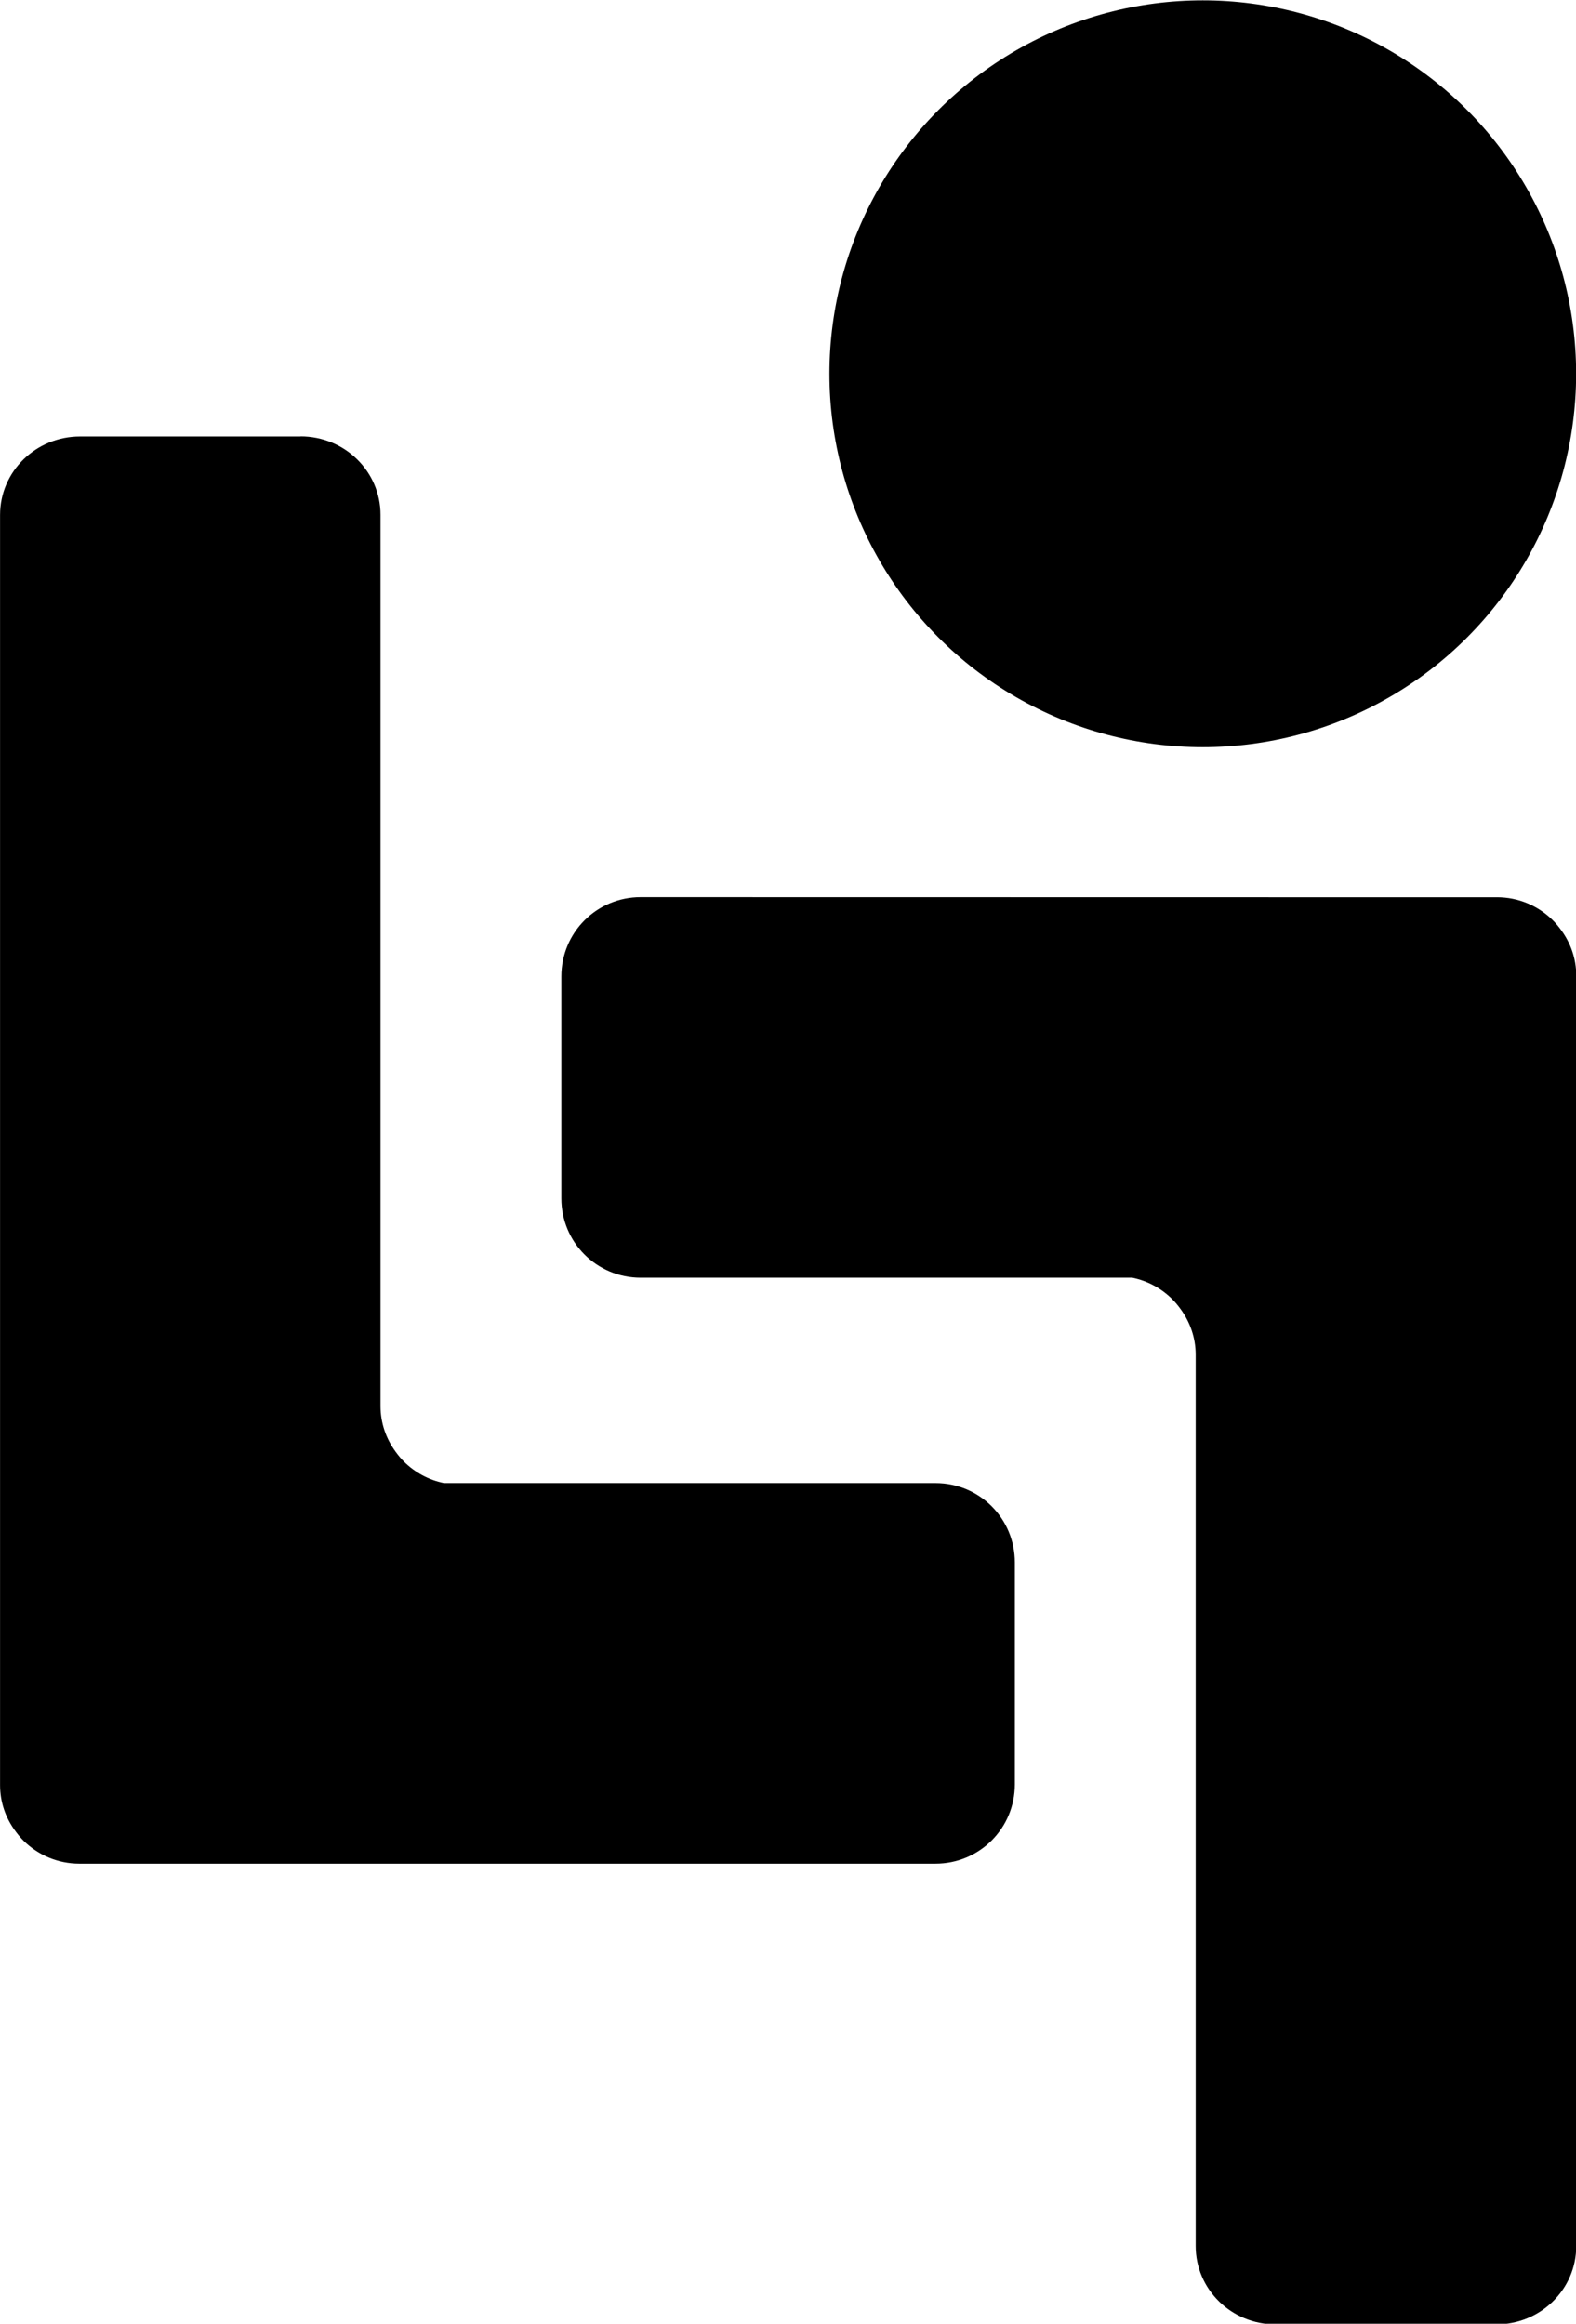
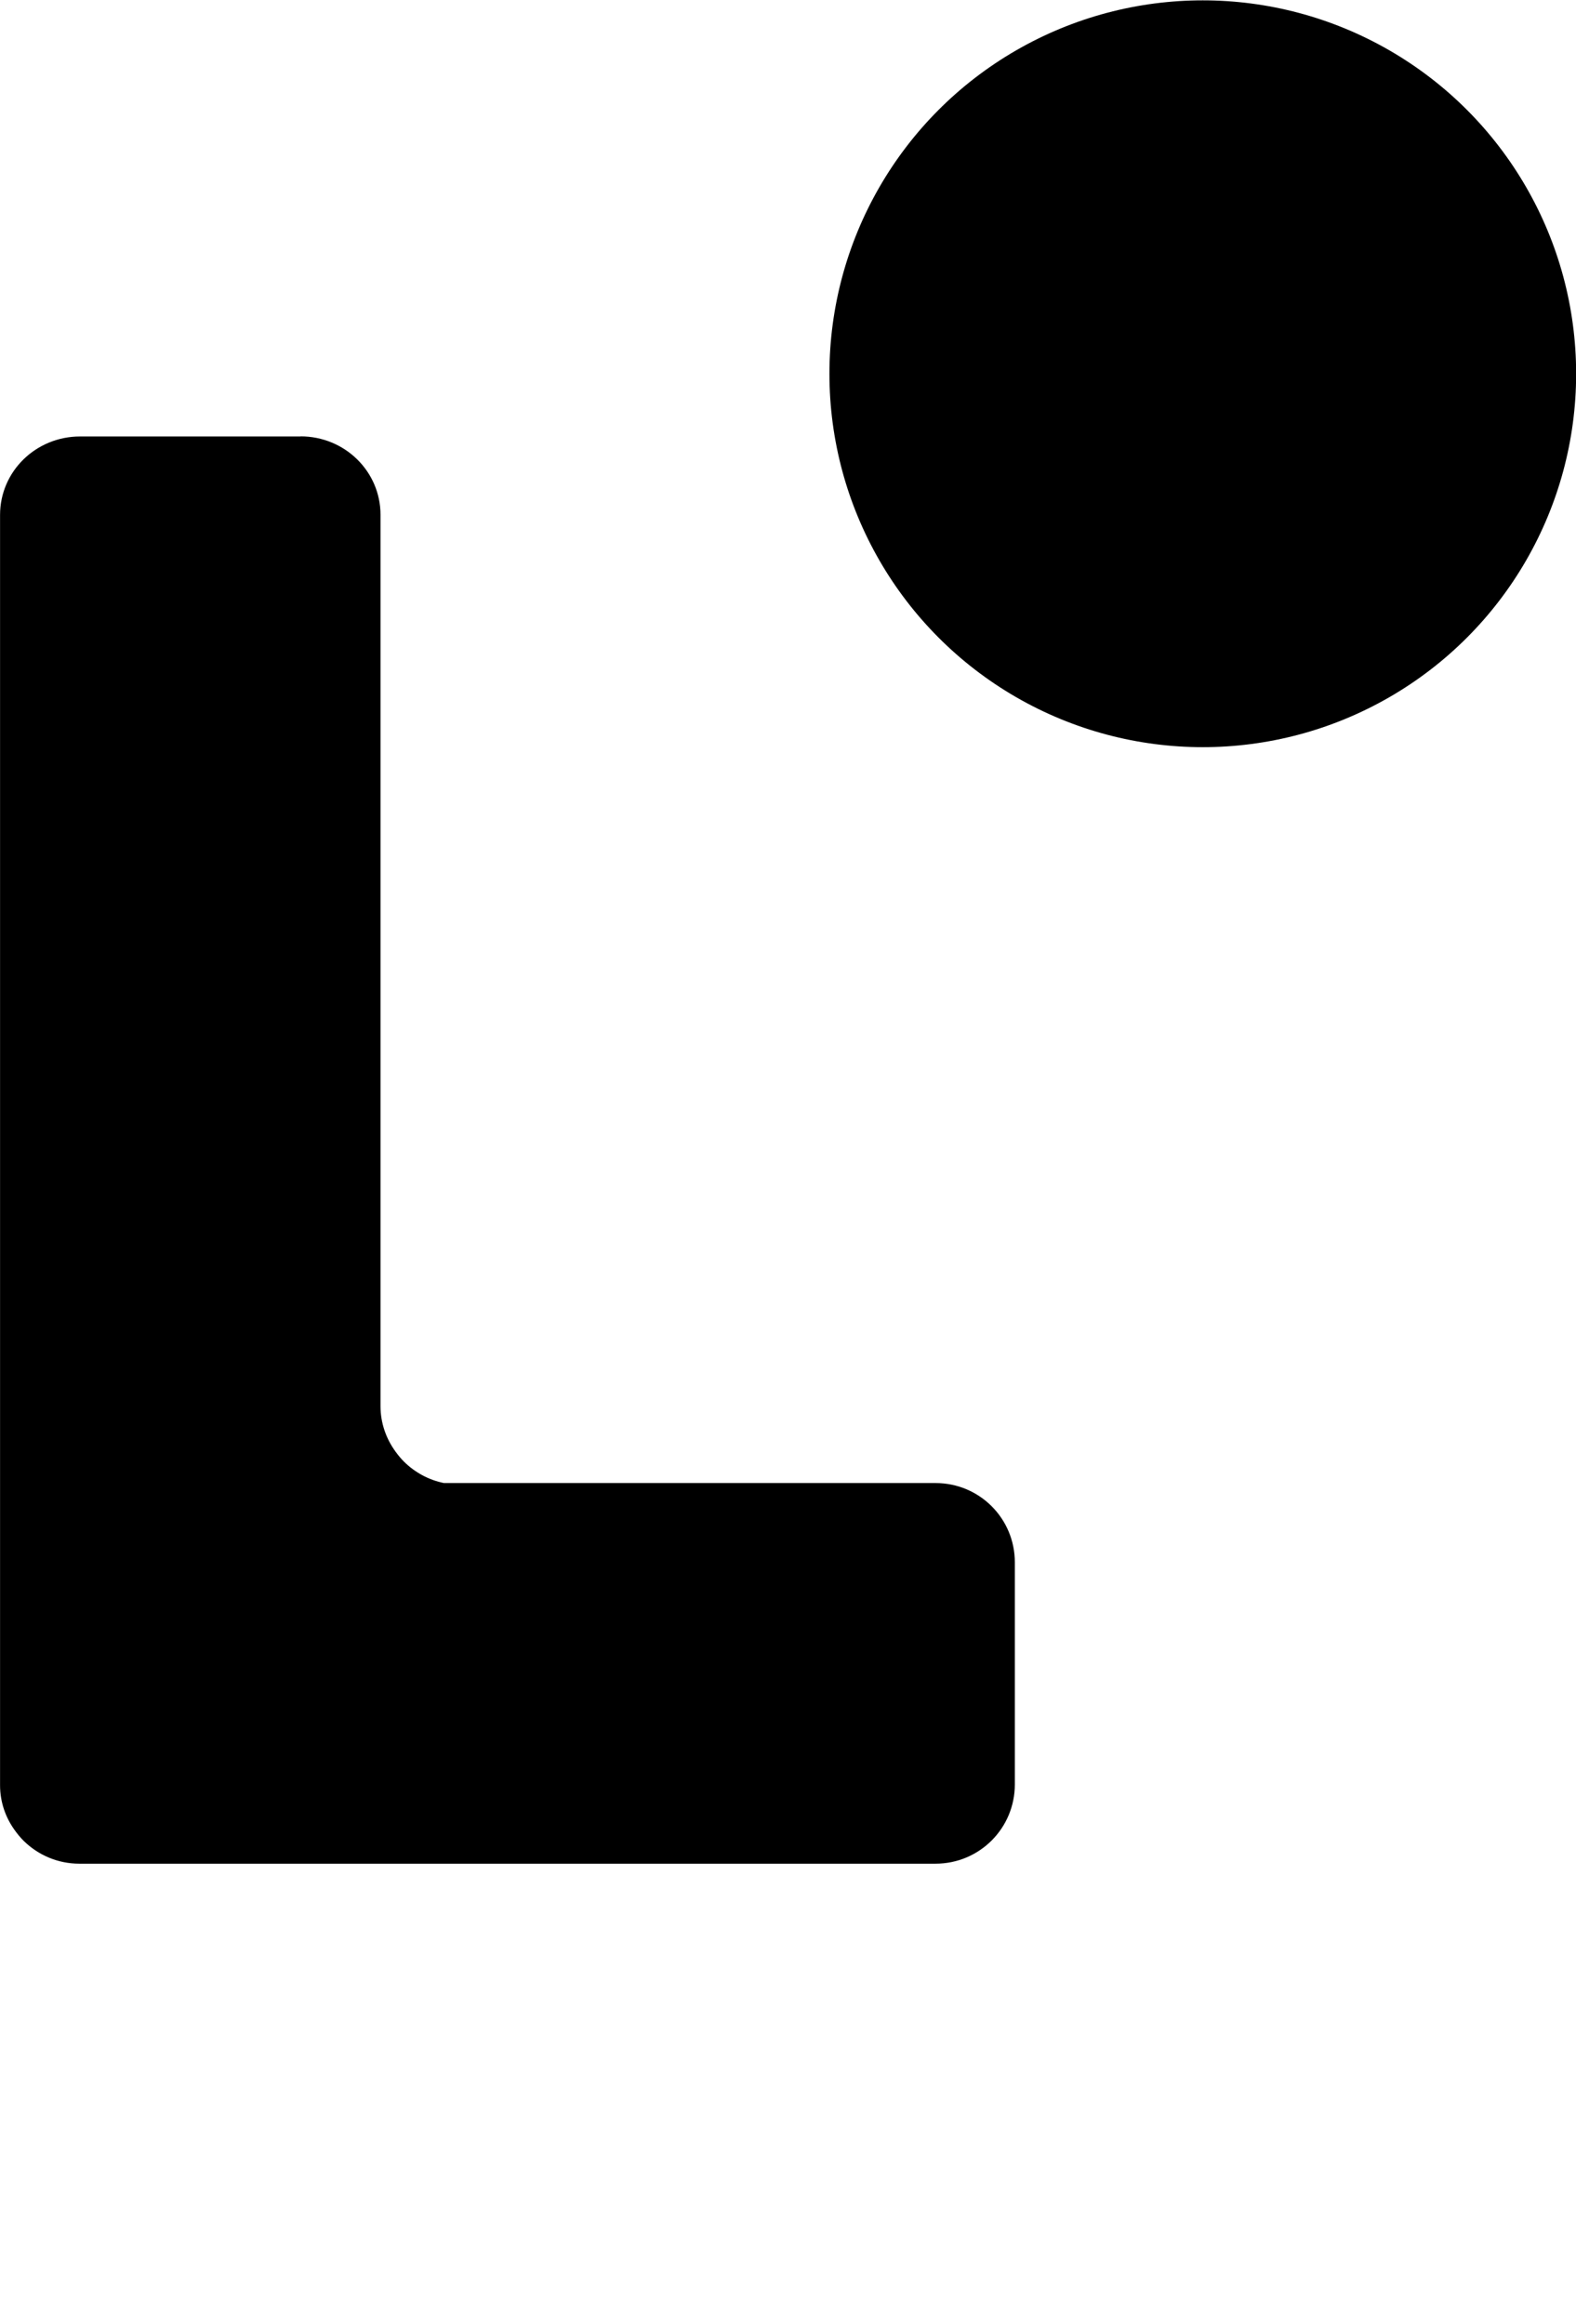
<svg xmlns="http://www.w3.org/2000/svg" id="svg1" version="1.1" viewBox="0 0 21.167 31.205" height="31.205mm" width="21.167mm">
  <defs id="defs1">
    <linearGradient gradientUnits="userSpaceOnUse" y2="96" x2="73.174" y1="96" x1="64.692" id="linearGradient17-4-9-6-9" />
    <linearGradient id="linearGradient27">
      <stop id="stop26" offset="0" style="stop-color:#1e5620;stop-opacity:1;" />
      <stop id="stop27" offset="1" style="stop-color:#3dab22;stop-opacity:1;" />
    </linearGradient>
    <linearGradient y2="96" x2="73.174" y1="96" x1="64.692" gradientUnits="userSpaceOnUse" id="linearGradient26-0-0" />
    <linearGradient id="linearGradient31">
      <stop id="stop30" offset="0" style="stop-color:#363b93;stop-opacity:1;" />
      <stop id="stop31" offset="1" style="stop-color:#49a8cf;stop-opacity:1;" />
    </linearGradient>
  </defs>
  <g transform="translate(-113.242,-144.463)" id="layer1">
    <g transform="matrix(1.616,0,0,1.616,86.38,66.966)" id="g2-6-6-4-4-9-1">
      <g style="fill:url(#linearGradient17-4-9-6-9)" transform="rotate(180,45.503,74.993)" id="g51-9-2-7-7-0-2-7-9">
        <path transform="scale(-1)" d="m -71.885,-98.403 -1.833,1.28e-4 c -0.368,0 -0.665,0.291 -0.665,0.652 v 8.704 1.845 0.007 c 0,0.142 0.047,0.272 0.125,0.378 0.021,0.029 0.044,0.057 0.069,0.082 0.001,0.001 0.003,0.002 0.004,0.004 0.119,0.116 0.281,0.188 0.461,0.188 h 0.006 1.833 5.277 c 0.365,0 0.659,-0.294 0.659,-0.659 v -1.845 c 0,-0.365 -0.294,-0.659 -0.659,-0.659 h -4.086 c -0.127,-0.026 -0.24,-0.088 -0.329,-0.175 -0.001,-0.001 -0.003,-0.003 -0.004,-0.004 -0.025,-0.025 -0.048,-0.053 -0.069,-0.082 -0.078,-0.107 -0.125,-0.237 -0.125,-0.378 v -7.407 c 0,-0.361 -0.297,-0.652 -0.665,-0.652 z" style="fill:#000000;fill-opacity:1;stroke:none;stroke-width:2.415;stroke-linecap:butt;stroke-linejoin:bevel;stroke-dasharray:none;stroke-opacity:1;paint-order:stroke fill markers" id="rect33-8-4" />
-         <path d="m 69.059,94.575 c 0.365,0 0.659,-0.294 0.659,-0.659 v -1.845 c 0,-0.365 -0.294,-0.659 -0.659,-0.659 h -4.086 c -0.127,-0.026 -0.24,-0.088 -0.329,-0.175 -0.001,-0.001 -0.003,-0.003 -0.004,-0.004 -0.025,-0.025 -0.048,-0.053 -0.069,-0.082 -0.078,-0.107 -0.125,-0.237 -0.125,-0.378 v -7.407 c 0,-0.361 -0.297,-0.652 -0.665,-0.652 l -1.833,1.28e-4 c -0.368,0 -0.665,0.291 -0.665,0.652 v 8.704 1.845 0.007 c 0,0.142 0.047,0.272 0.125,0.378 0.021,0.029 0.044,0.057 0.069,0.082 0.001,0.001 0.003,0.002 0.004,0.004 0.119,0.116 0.281,0.188 0.461,0.188 h 0.006 1.833 z" style="fill:#000000;fill-opacity:1;stroke:none;stroke-width:2.415;stroke-linecap:butt;stroke-linejoin:bevel;stroke-dasharray:none;stroke-opacity:1;paint-order:stroke fill markers" id="rect33-8-3-88" />
      </g>
      <g style="fill:url(#linearGradient26-0-0);fill-opacity:1" transform="translate(-17.464,-21.851)" id="g51-7-5-5-7-1-6-6-4" />
      <circle r="3.103" cy="51.062" cx="26.619" id="path51-2-8-2-2-2-9-0" style="fill:#000000;fill-opacity:1;stroke:none;stroke-width:1.865;stroke-linecap:square;stroke-linejoin:miter;stroke-dasharray:none;stroke-opacity:1" />
    </g>
  </g>
</svg>